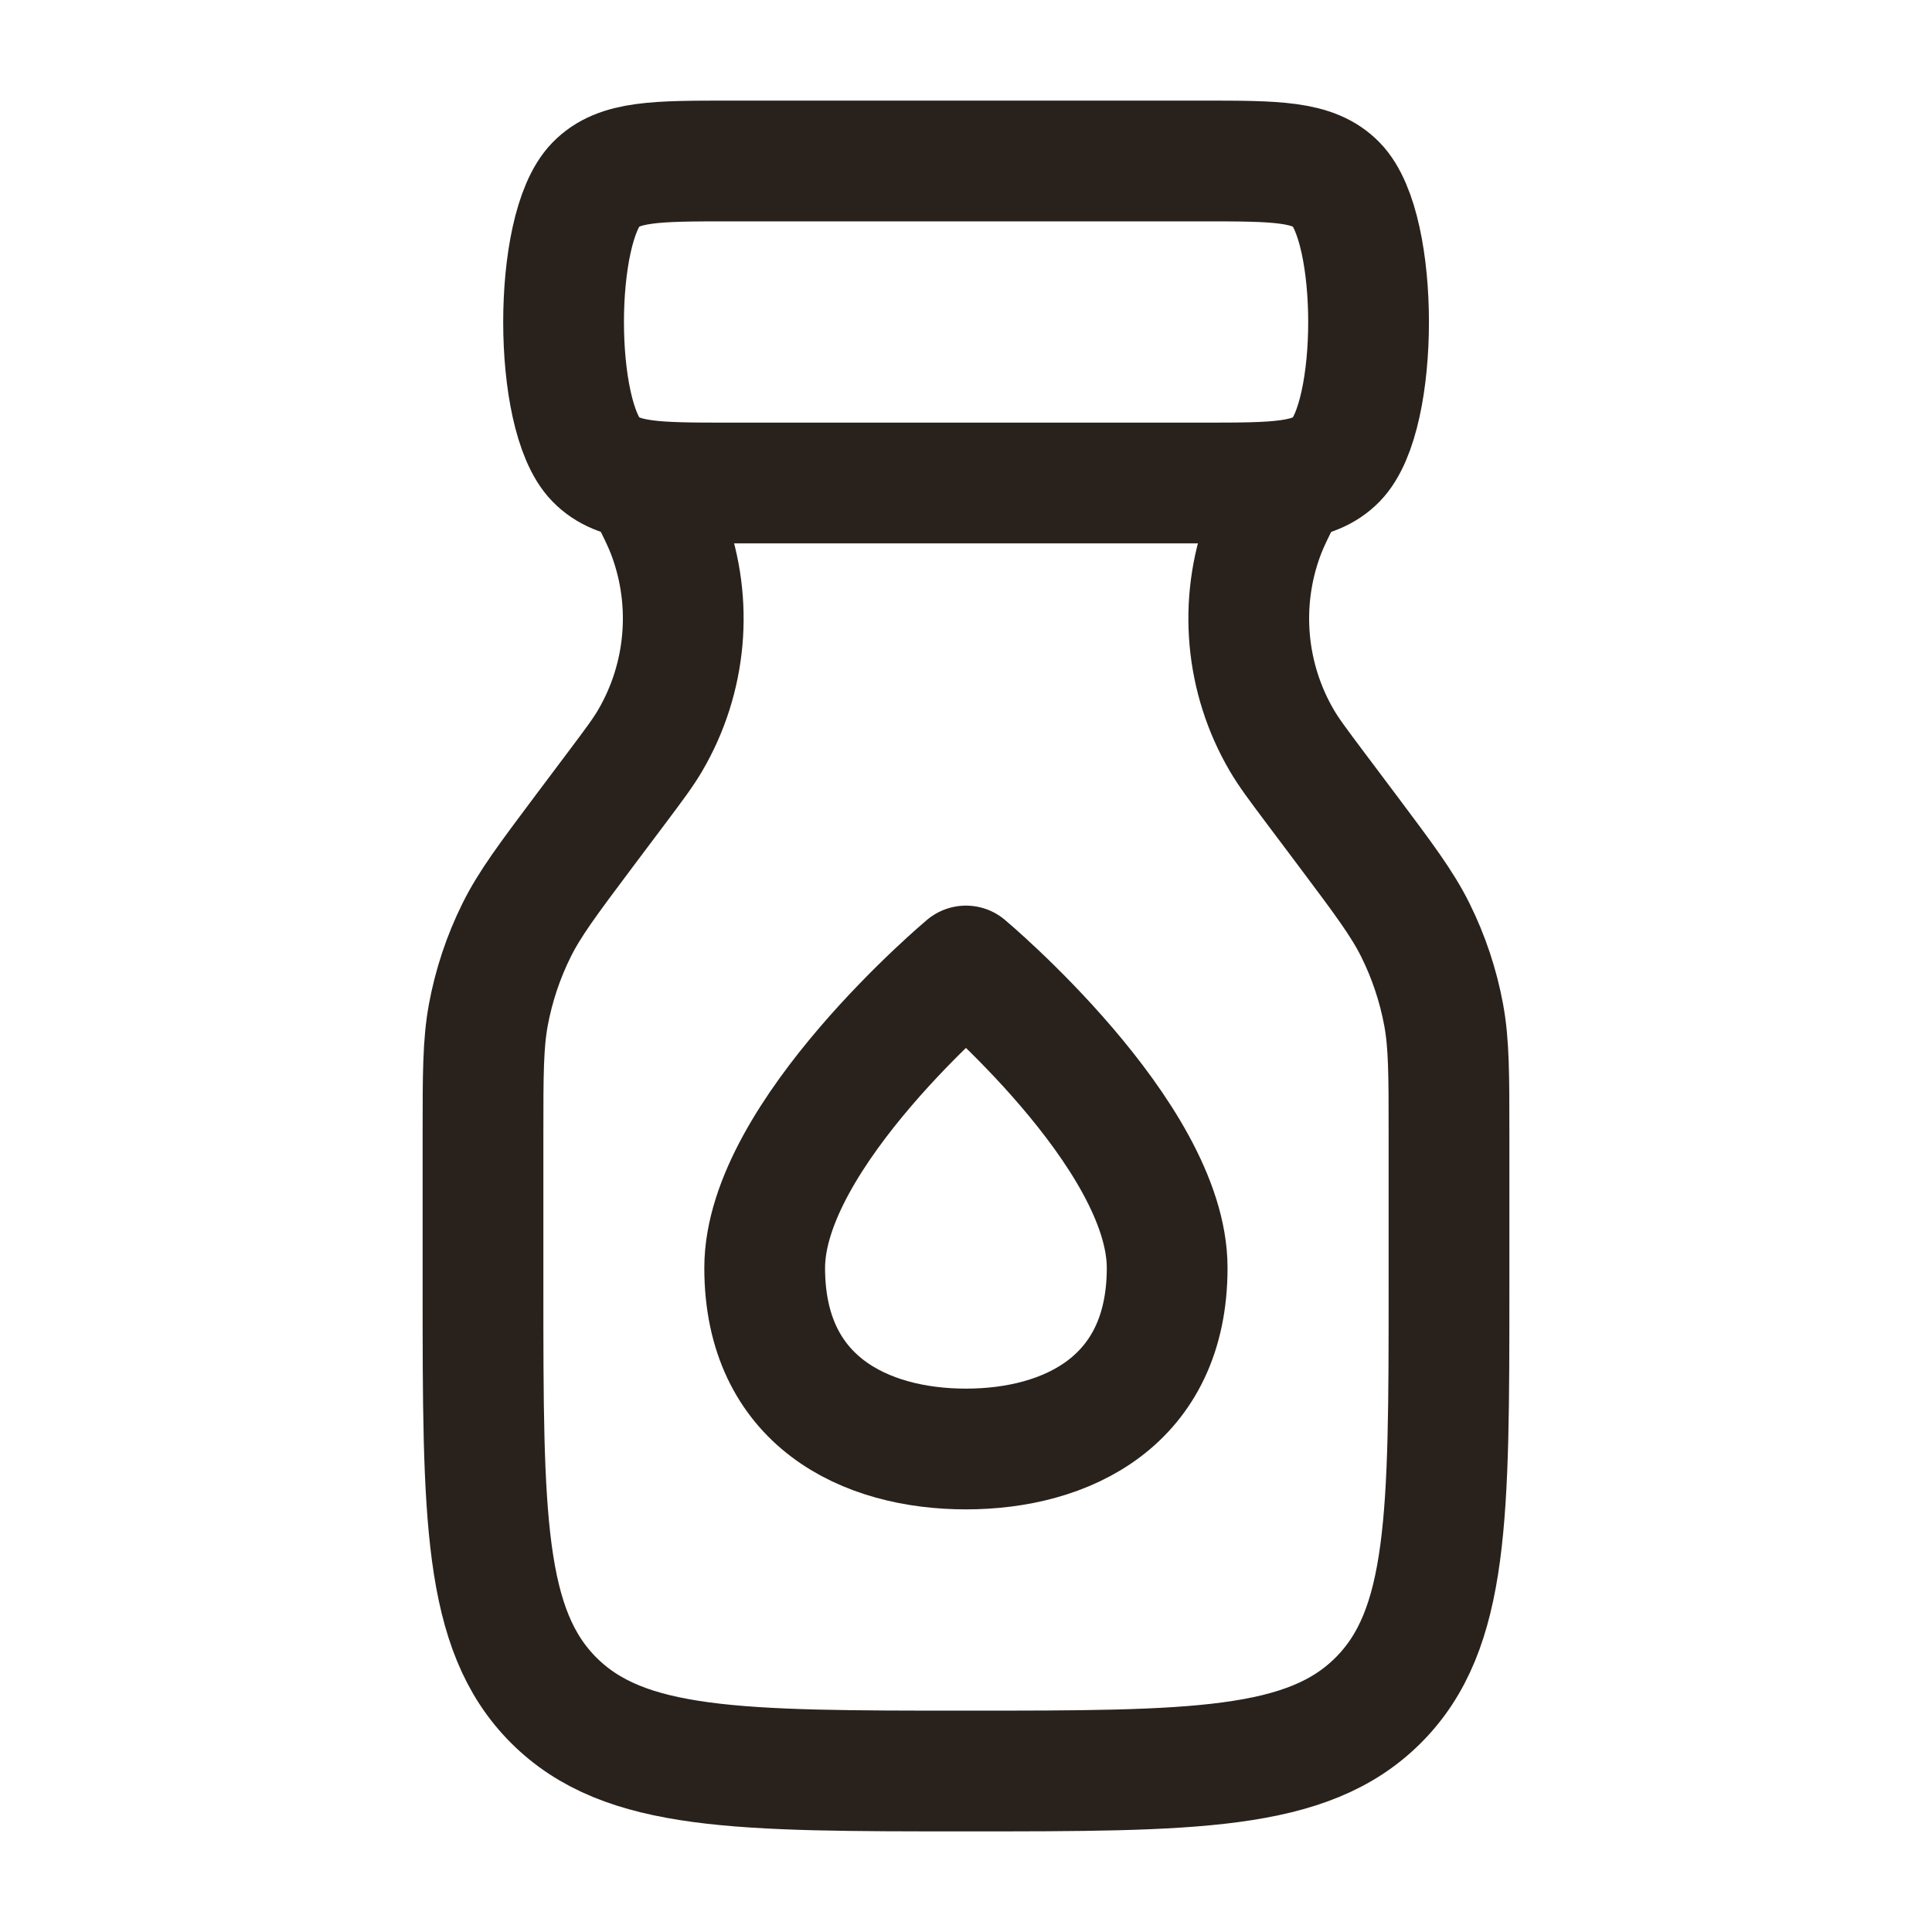
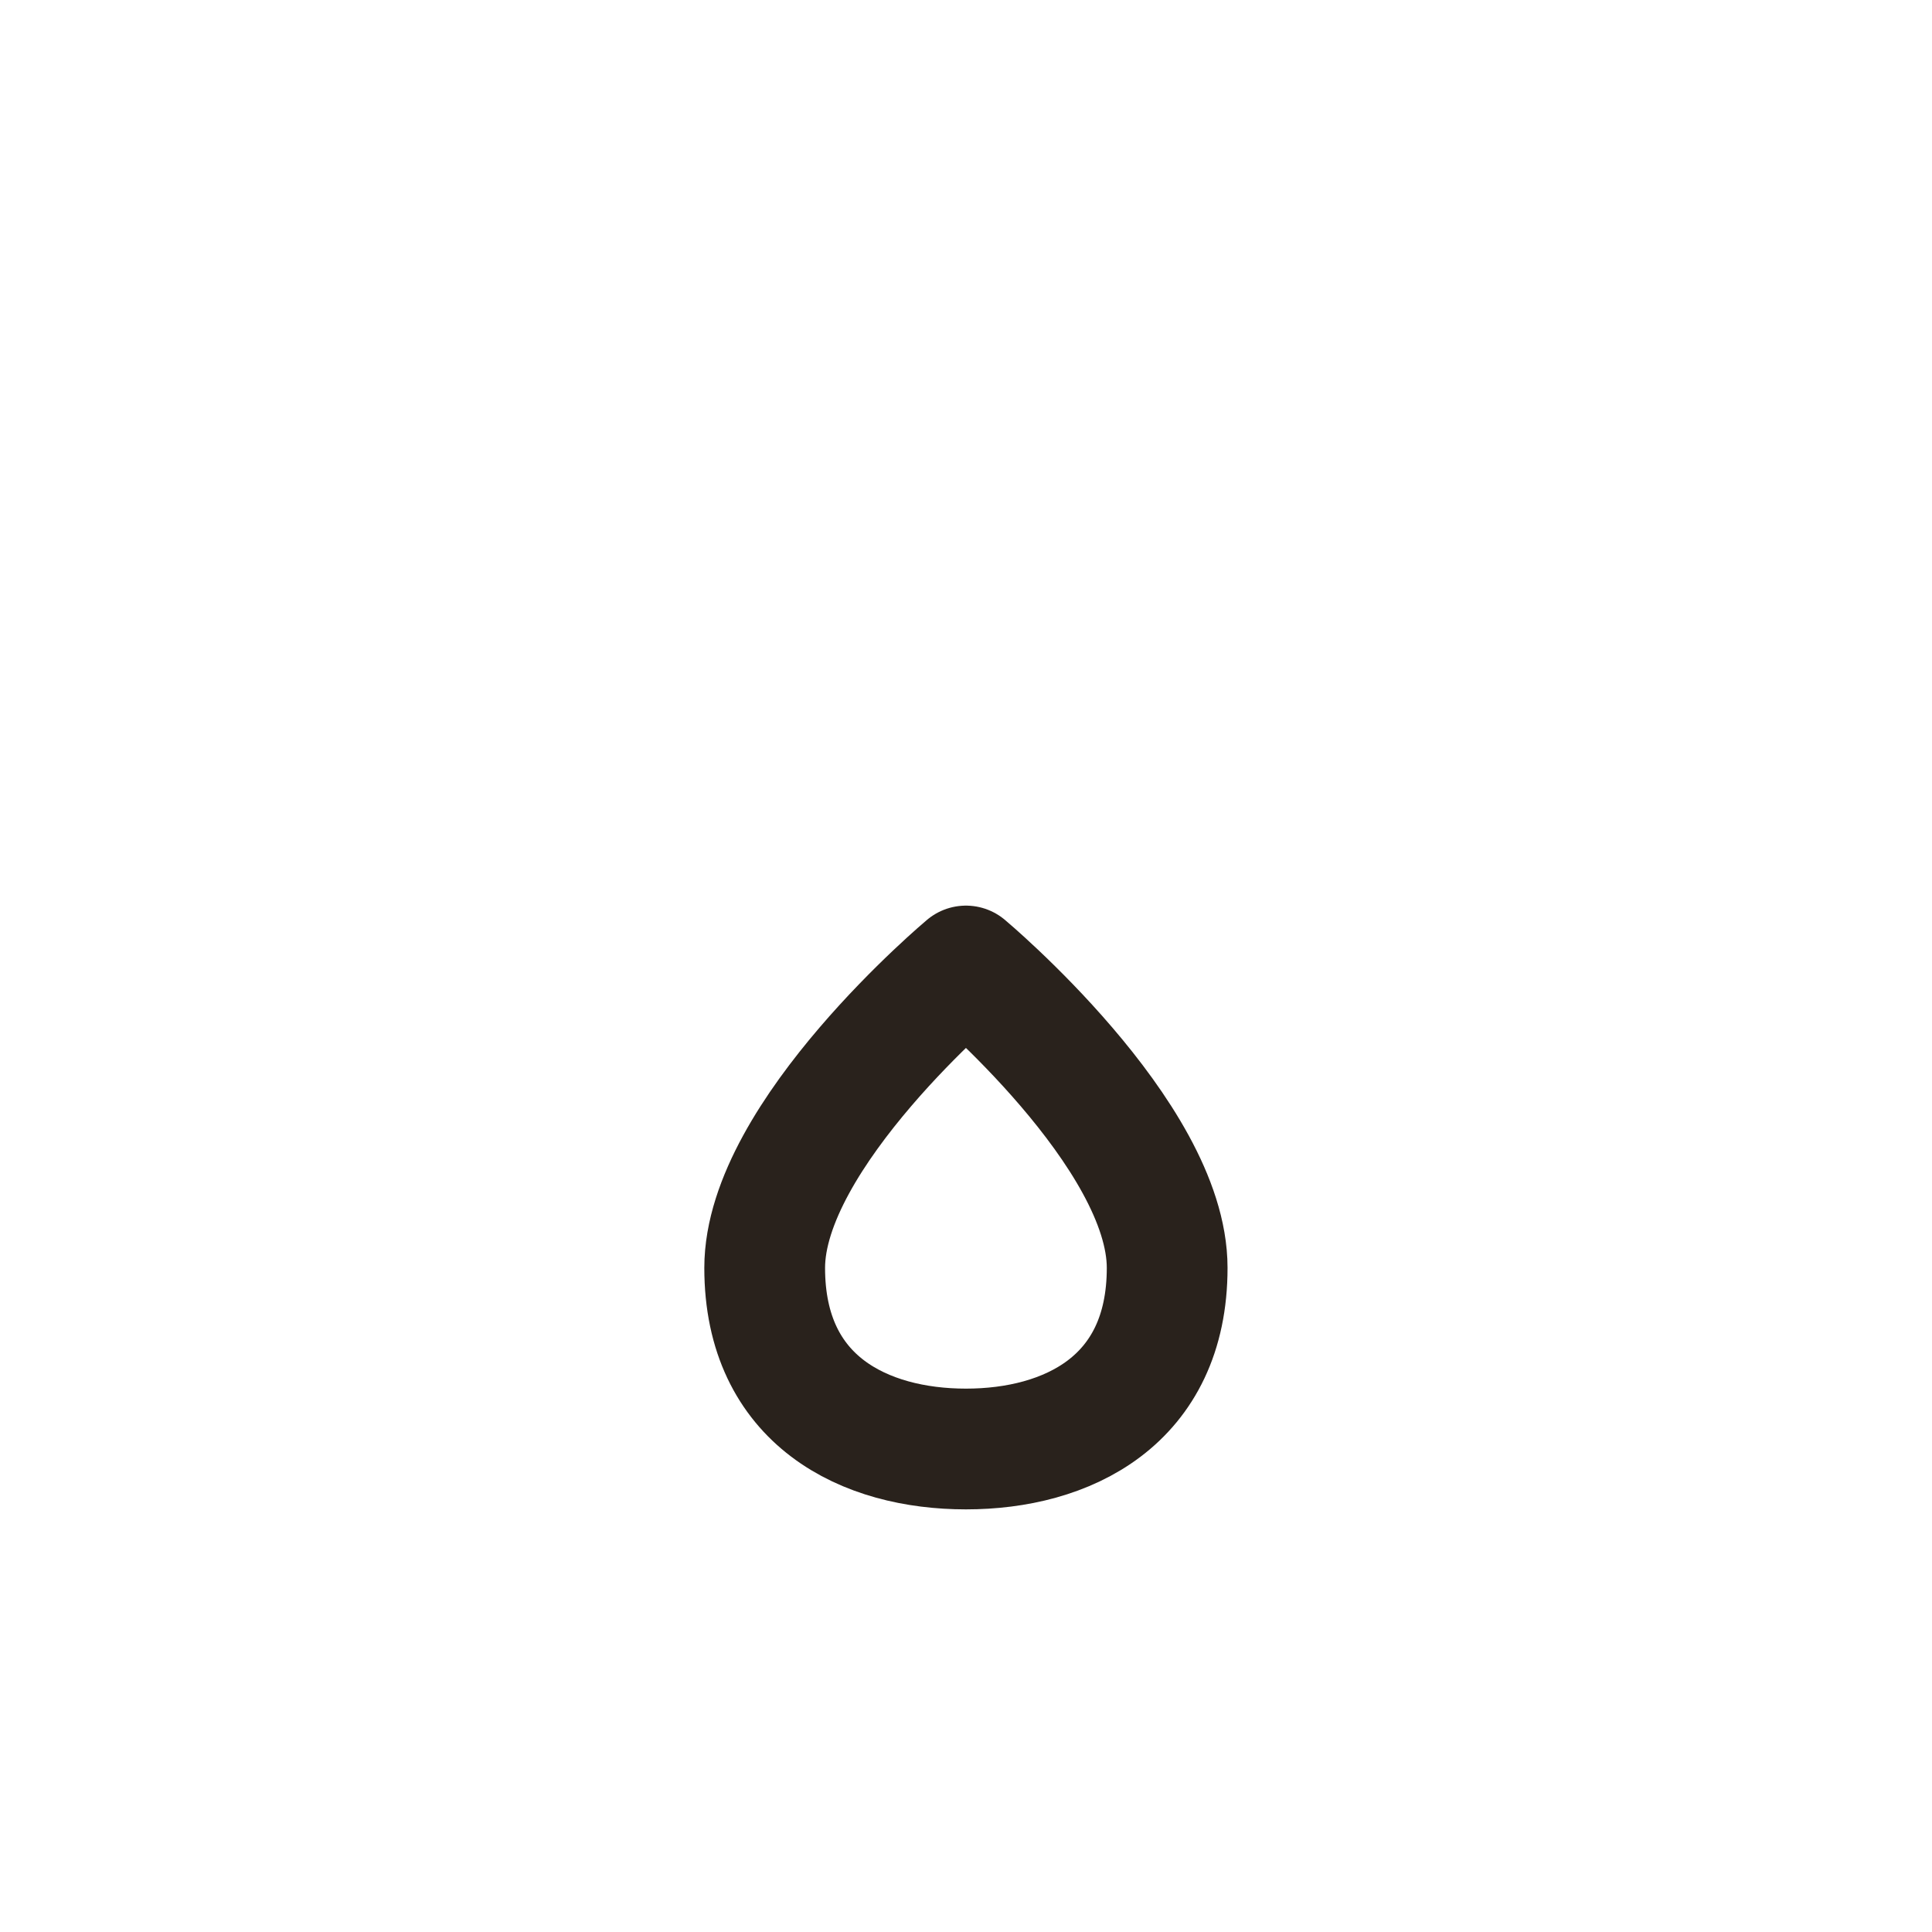
<svg xmlns="http://www.w3.org/2000/svg" width="40" height="40" viewBox="0 0 40 40" fill="none">
-   <path d="M15.832 26.25C15.832 29.012 17.915 30 19.999 30C22.082 30 24.165 29.012 24.165 26.25C24.165 23.488 19.999 20 19.999 20C19.999 20 15.832 23.488 15.832 26.25Z" stroke="#29221C" stroke-width="2.5" stroke-linejoin="round" />
-   <path d="M15.115 3.333H24.887C26.423 3.333 27.191 3.333 27.668 3.822C28.557 4.732 28.557 8.602 27.668 9.512C27.191 10 26.423 10 24.887 10H15.115C13.58 10 12.812 10 12.335 9.512C11.446 8.602 11.446 4.732 12.335 3.822C12.812 3.333 13.58 3.333 15.115 3.333Z" stroke="#29221C" stroke-width="2.5" />
-   <path d="M13.333 10C13.608 10.55 13.746 10.825 13.843 11.093C14.354 12.492 14.213 14.046 13.461 15.331C13.317 15.577 13.133 15.823 12.764 16.315L12.091 17.211C11.341 18.212 10.966 18.712 10.695 19.259C10.42 19.813 10.224 20.402 10.111 21.009C10 21.611 10 22.236 10 23.486V26.667C10 31.381 10 33.738 11.464 35.202C12.929 36.667 15.286 36.667 20 36.667C24.714 36.667 27.071 36.667 28.535 35.202C30 33.738 30 31.381 30 26.667V23.486C30 22.236 30 21.611 29.889 21.009C29.776 20.402 29.58 19.813 29.305 19.259C29.034 18.712 28.659 18.212 27.909 17.211L27.236 16.315C26.867 15.823 26.683 15.577 26.539 15.331C25.787 14.046 25.646 12.492 26.157 11.093C26.254 10.825 26.392 10.55 26.667 10" stroke="#29221C" stroke-width="2.5" />
+   <path d="M15.832 26.25C15.832 29.012 17.915 30 19.999 30C22.082 30 24.165 29.012 24.165 26.25C24.165 23.488 19.999 20 19.999 20C19.999 20 15.832 23.488 15.832 26.25" stroke="#29221C" stroke-width="2.5" stroke-linejoin="round" />
</svg>